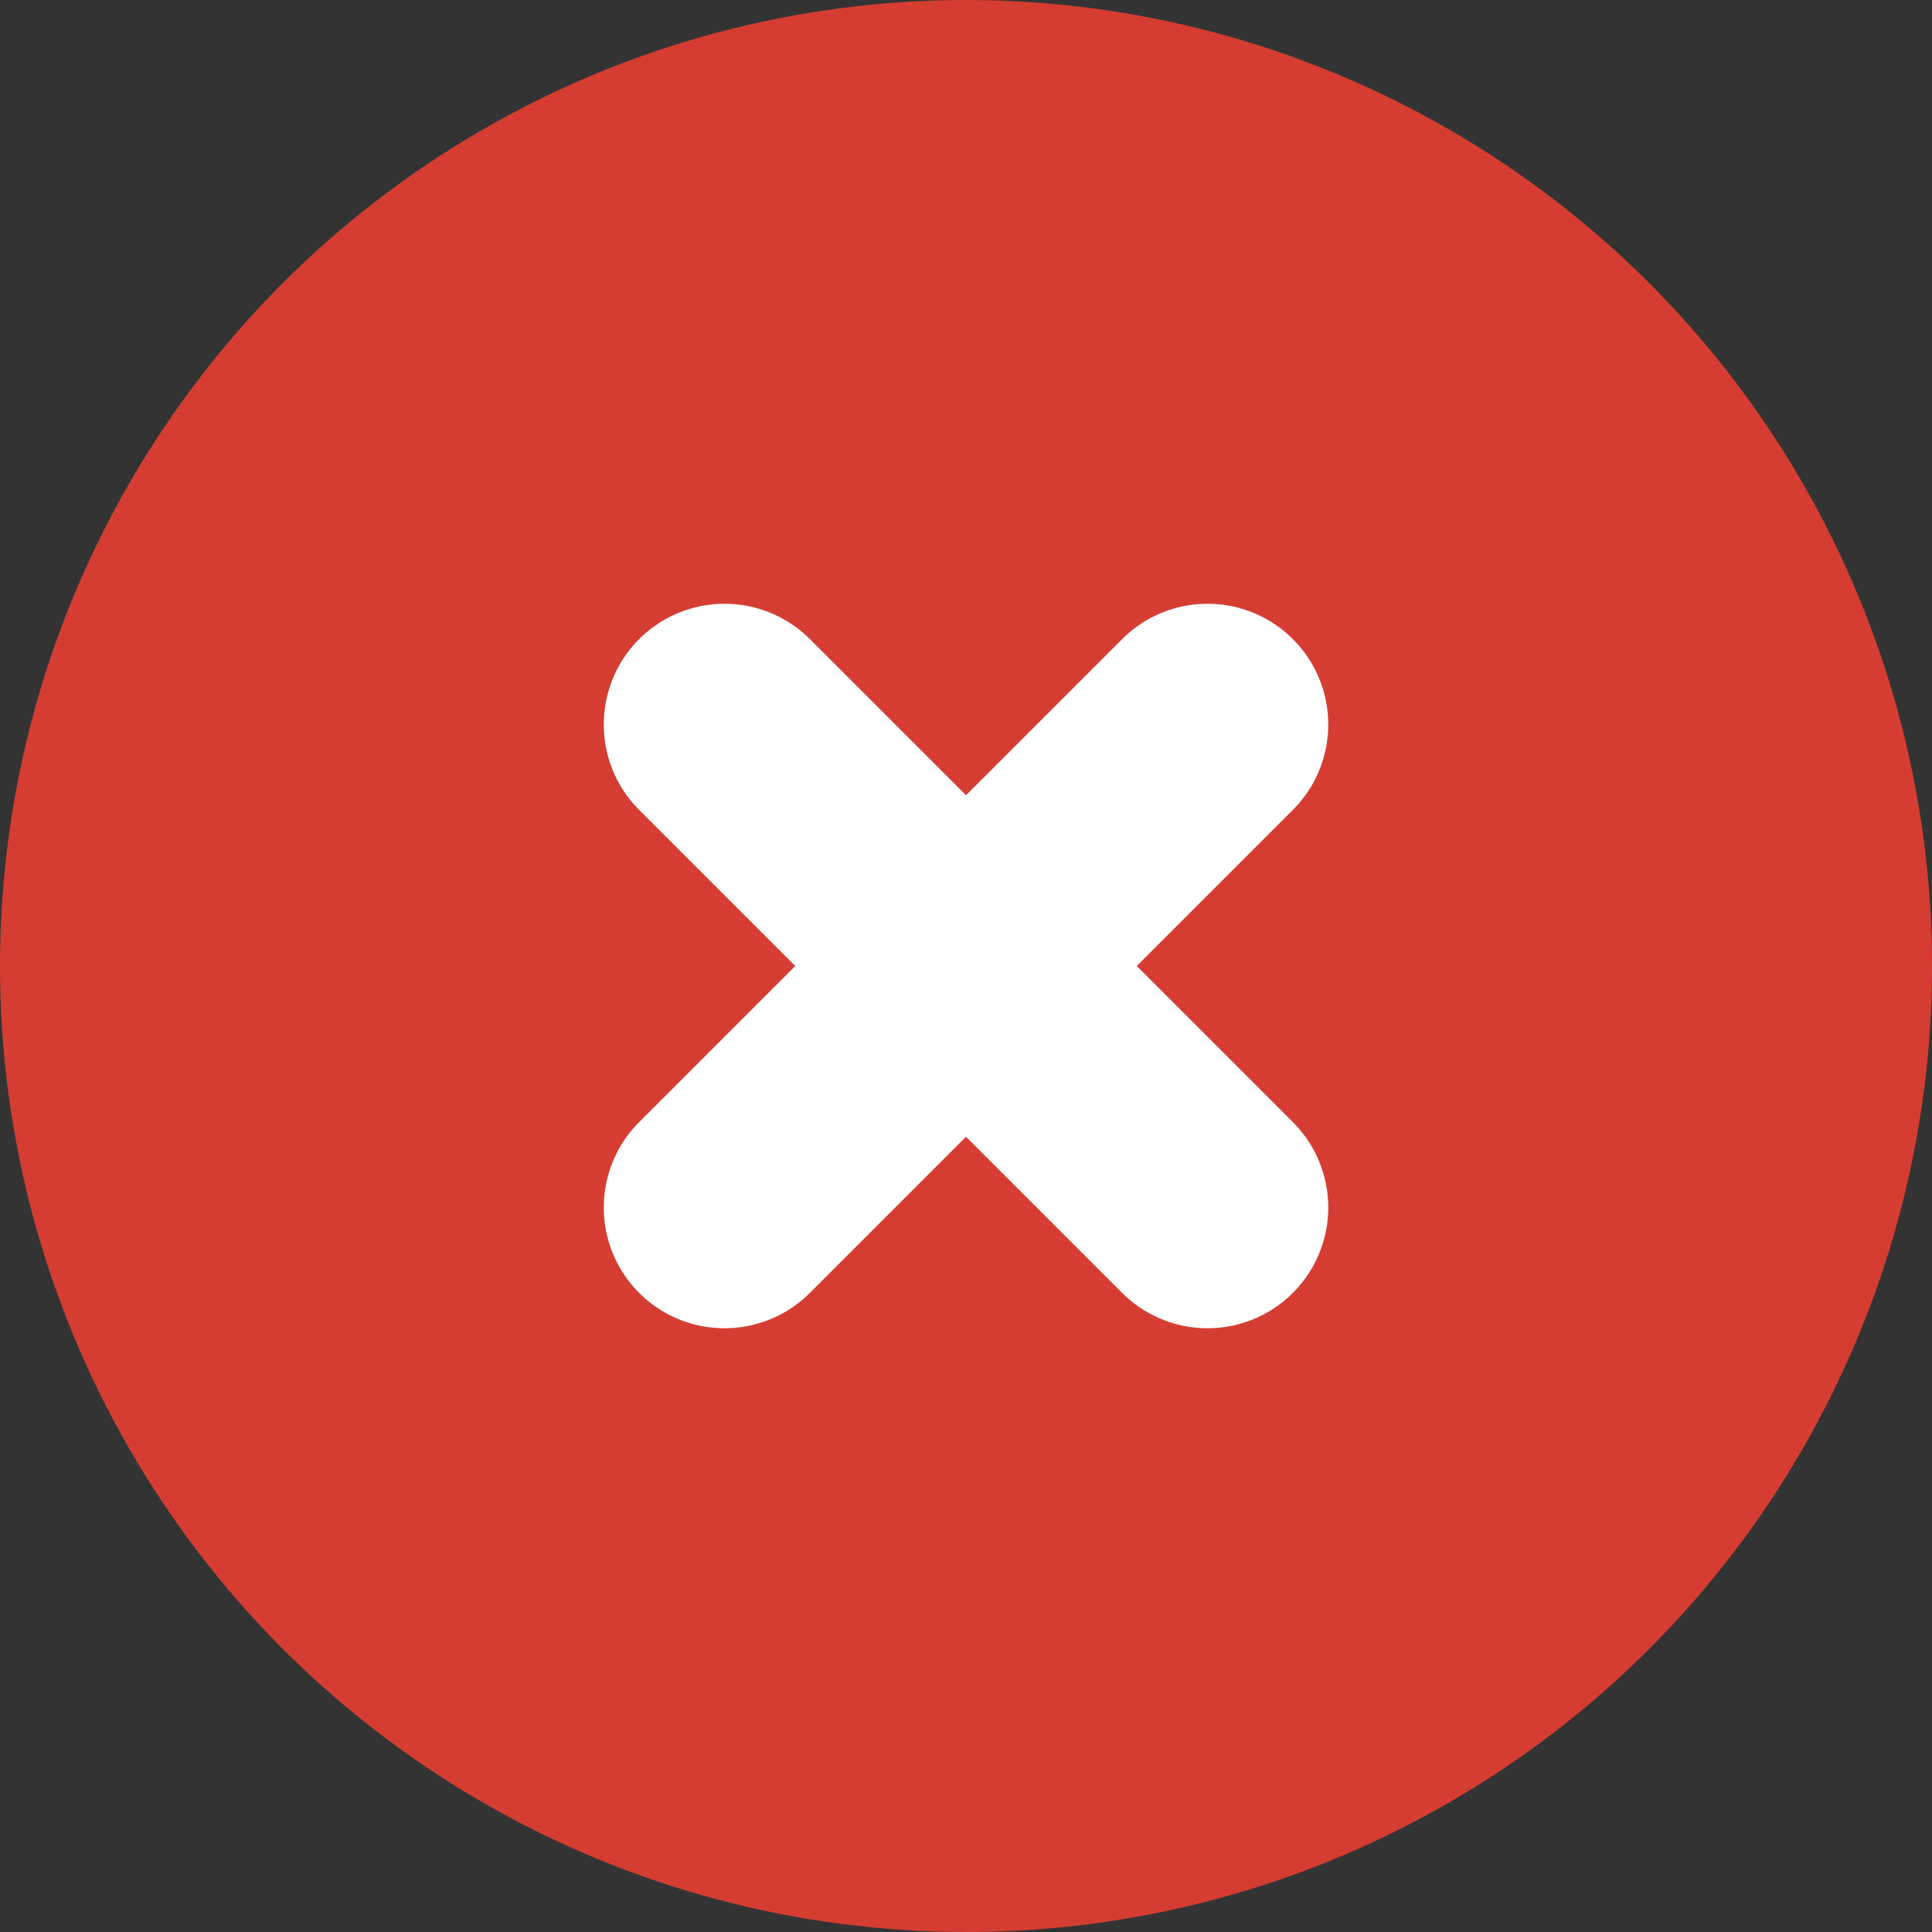
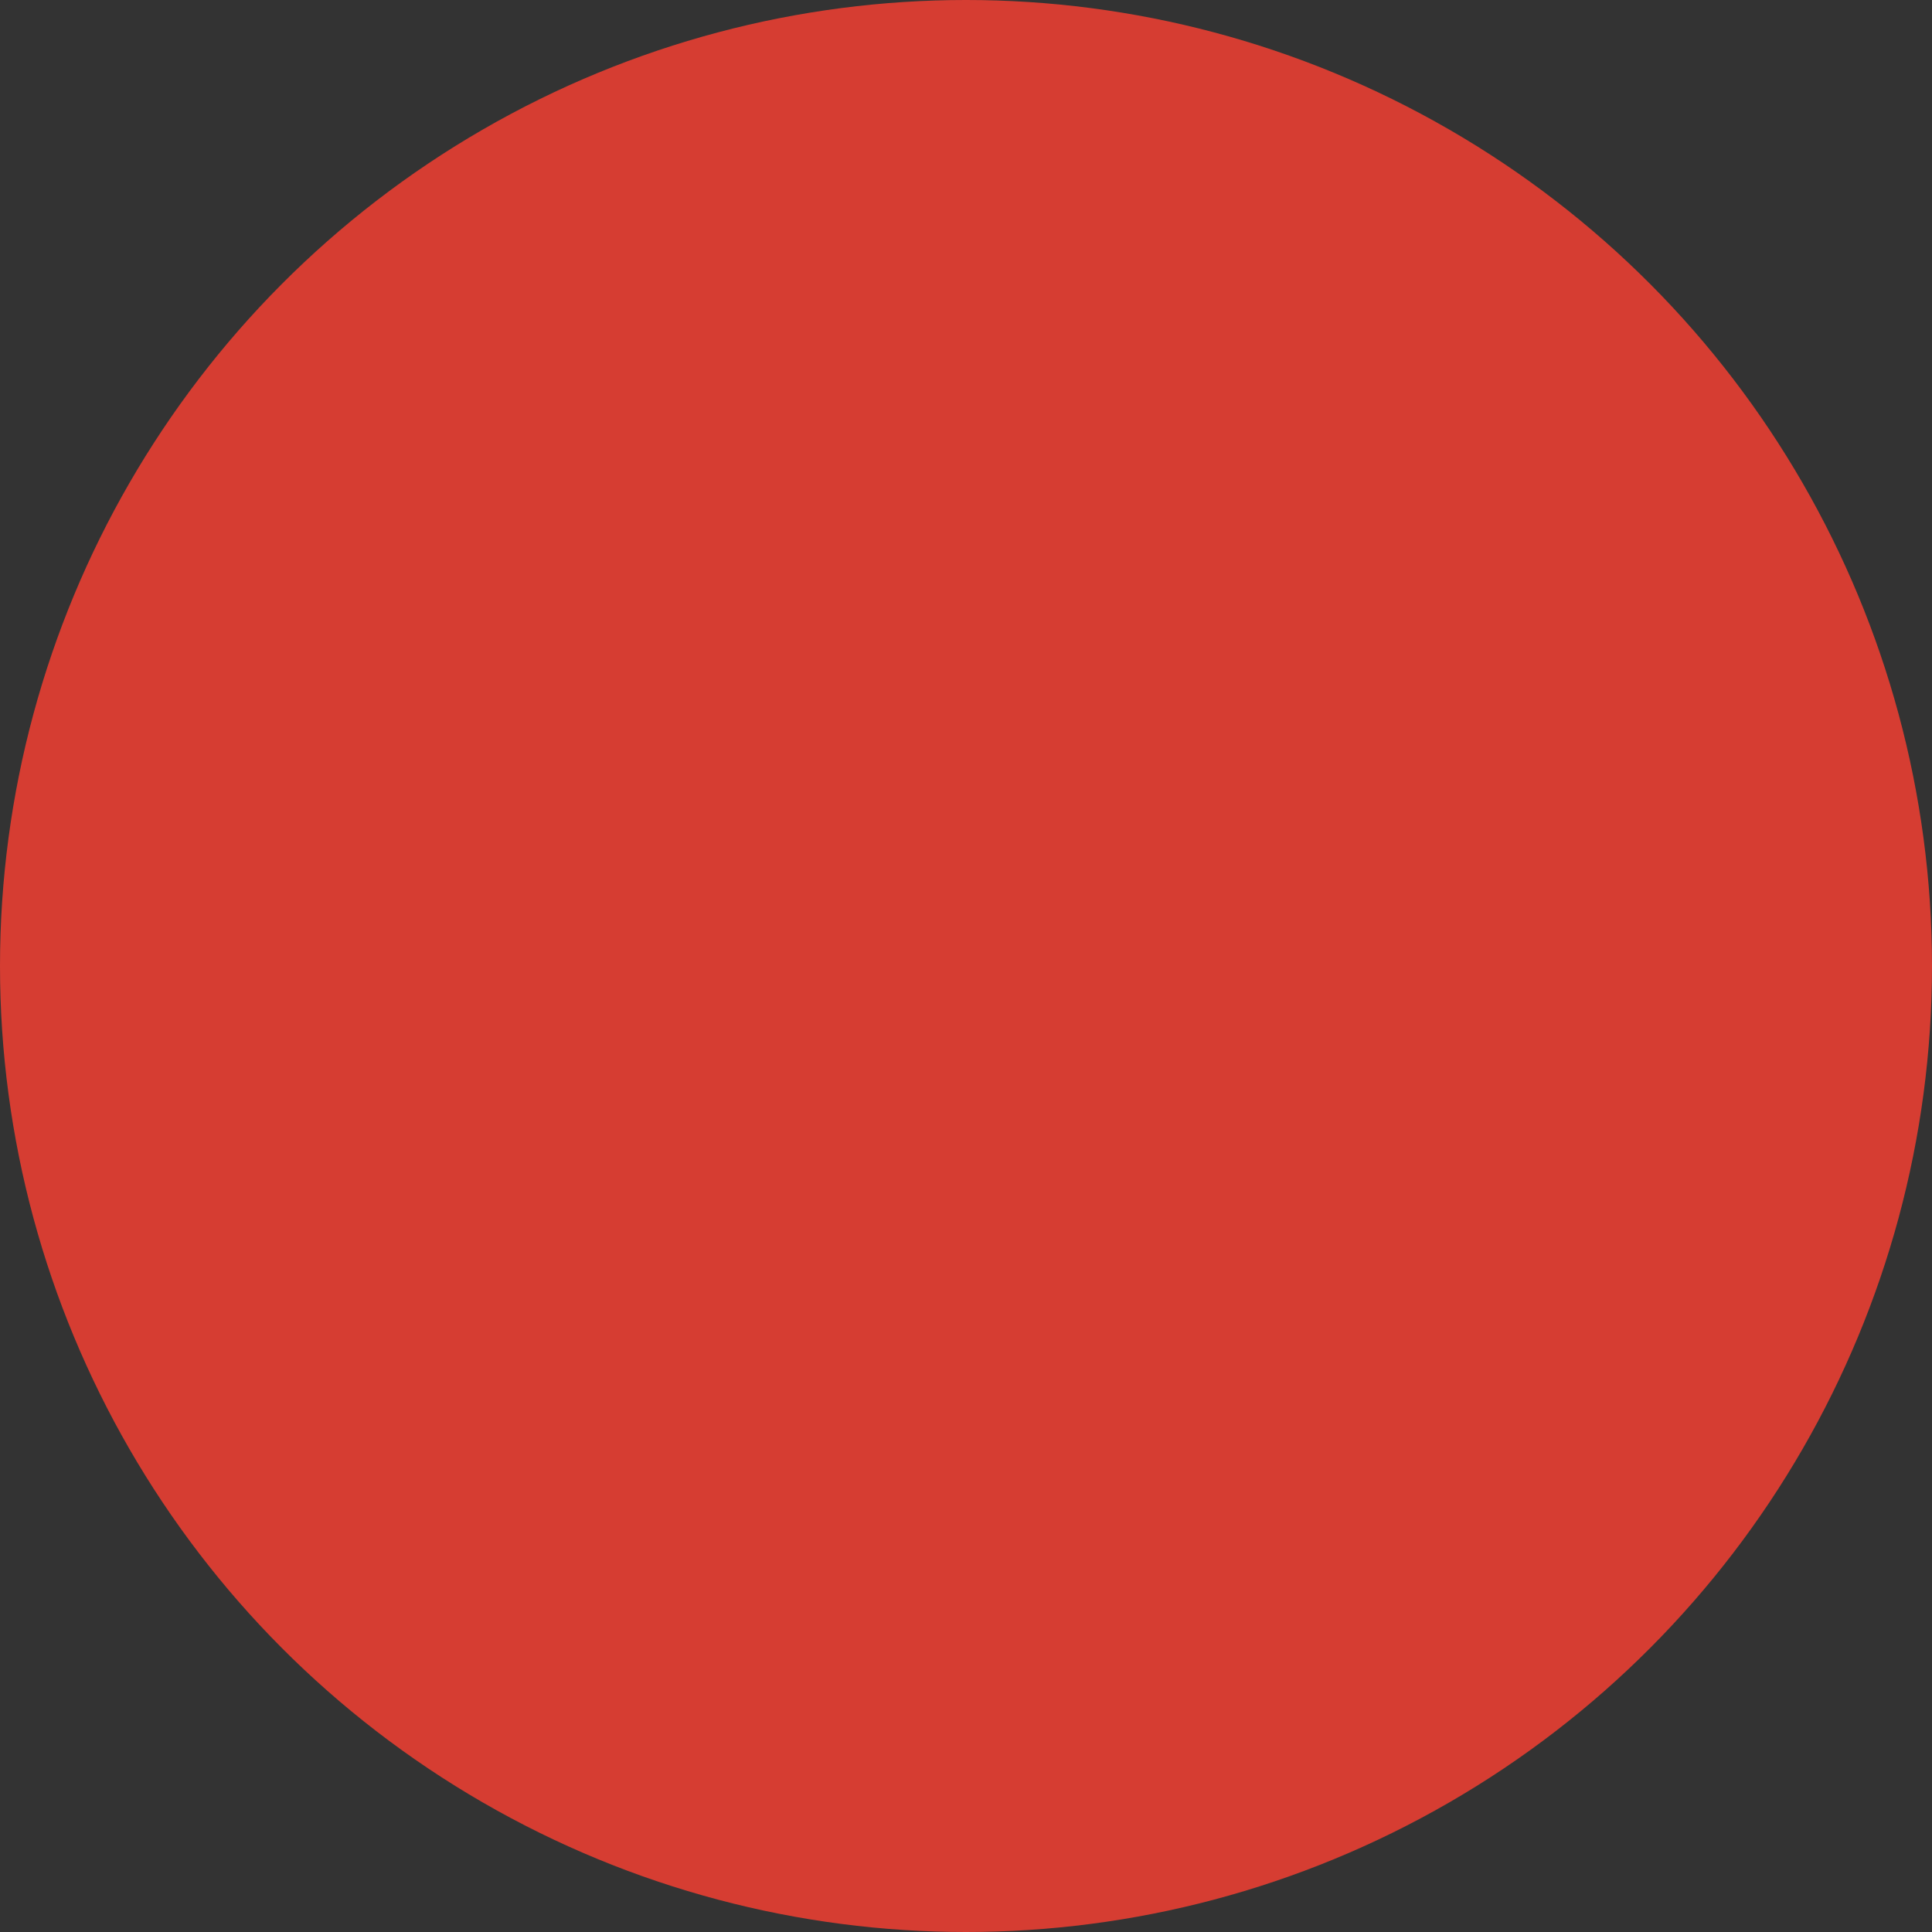
<svg xmlns="http://www.w3.org/2000/svg" width="8" height="8" fill="none" viewBox="0 0 8 8">
  <rect x="0" y="0" width="8" height="8" fill="#333333" stroke="none" />
  <circle cx="4" cy="4" r="4" fill="#D63D32" />
  <g stroke="#fff" stroke-linecap="round" stroke-linejoin="round" clip-path="url(#a)">
-     <path d="M5 3 3 5M3 3 5 5" />
-   </g>
+     </g>
  <defs>
    <clipPath id="a">
-       <path fill="#fff" d="M0 0H4V4H0z" transform="translate(2 2)" />
-     </clipPath>
+       </clipPath>
  </defs>
</svg>